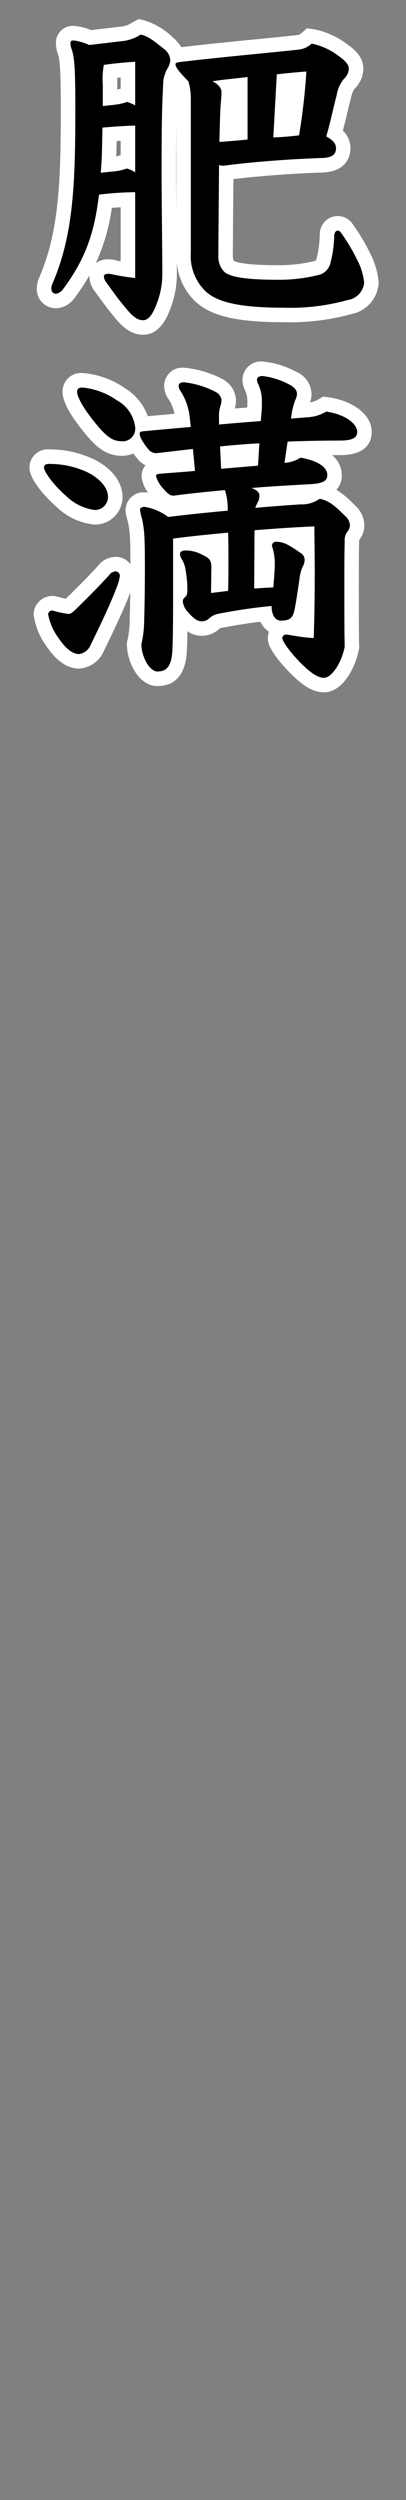
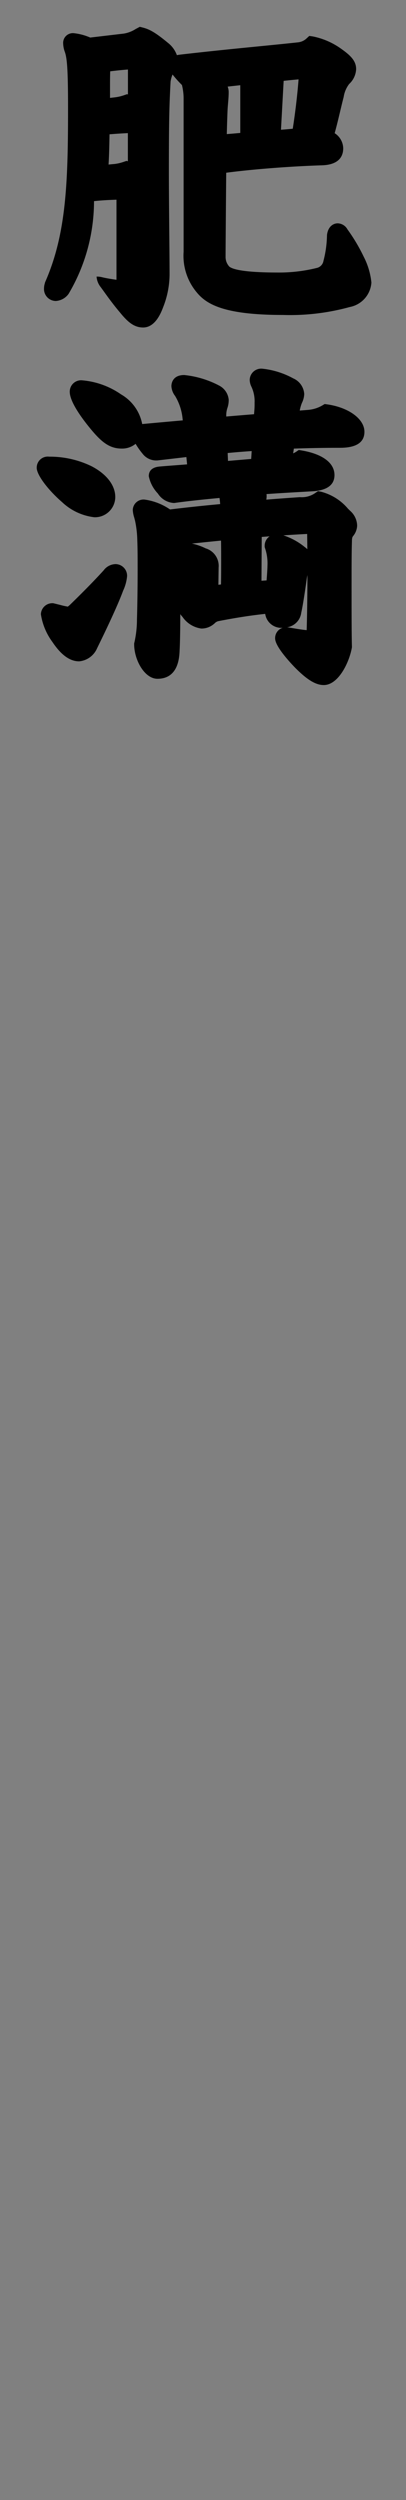
<svg xmlns="http://www.w3.org/2000/svg" id="レイヤー_1" data-name="レイヤー 1" viewBox="0 0 56 344">
  <rect x="0" y="0" width="56" height="344" fill="#808080" stroke="none" />
  <defs>
    <style>.cls-1{fill:#fff;}</style>
  </defs>
-   <path d="M19.745,45.063c-1.266,0-2.141-.768-3.224-2.1-.905-1.07-1.6-2.03-2.268-2.96l-.357-.492a2.572,2.572,0,0,1-.575-1.452A1.419,1.419,0,0,1,14.9,36.679a2.772,2.772,0,0,1,.725.078c.476.119,1.163.242,2.021.362V27.478c-1.057.036-2.1.086-3.1.2A25,25,0,0,1,9.459,40.436a2.347,2.347,0,0,1-1.763.979,1.645,1.645,0,0,1-1.624-1.768,2.31,2.31,0,0,1,.1-.62l.046-.184.034-.078c2.915-6.64,3.133-13.788,3.133-23.936,0-5.381-.145-6.8-.429-7.652A3.636,3.636,0,0,1,8.713,6a1.338,1.338,0,0,1,1.479-1.432,7.656,7.656,0,0,1,2.252.6l4.64-.546A4.308,4.308,0,0,0,18.7,4l.582-.311.373.093c.91.227,1.7.617,3.516,2.12a3.759,3.759,0,0,1,1.226,1.689c.193-.042.385-.066.557-.087,4.1-.472,7.605-.818,10.7-1.123,1.968-.194,3.783-.373,5.495-.559a2.024,2.024,0,0,0,1.164-.562l.348-.317.466.067a10.05,10.05,0,0,1,3.925,1.7c1.315.926,2.07,1.675,2.07,2.8a2.972,2.972,0,0,1-.966,2.052A3.915,3.915,0,0,0,47.4,13.36c-.159.6-.318,1.271-.486,1.973-.234.985-.476,2-.753,2.994A2.538,2.538,0,0,1,47.34,20.4c0,1.02-.5,2.255-2.883,2.344-4.36.136-9.534.536-13.256,1.023-.045,5.141-.087,10.62-.087,11.563a1.928,1.928,0,0,0,.523,1.36c.65.519,2.941.808,6.59.808a21.526,21.526,0,0,0,5.461-.627,1.2,1.2,0,0,0,.928-.974,14.832,14.832,0,0,0,.485-3.541c.125-1.144.832-1.626,1.479-1.626a1.582,1.582,0,0,1,1.338.823,24.173,24.173,0,0,1,2.249,3.771,9.925,9.925,0,0,1,1.061,3.558,3.679,3.679,0,0,1-2.986,3.363,31.042,31.042,0,0,1-9.2,1.093c-8.194,0-10.564-1.488-11.9-3.1a7.817,7.817,0,0,1-1.816-5.584V13.485a7.634,7.634,0,0,0-.231-1.787A14.94,14.94,0,0,1,23.8,10.251a4.019,4.019,0,0,0-.273.981c-.18,3.42-.234,5.471-.234,12.382,0,2.4.028,5.459.054,8.256.022,2.357.042,4.526.042,5.953a12.391,12.391,0,0,1-.877,4.422C22.245,42.949,21.452,45.063,19.745,45.063ZM15.1,18.817c-.023,1.253-.047,2.538-.127,3.827.266-.029.534-.056.809-.076a6.274,6.274,0,0,0,1.387-.335l.277-.092.192.048V18.317c-.854.04-1.7.095-2.532.163Zm16.3-6.9a2.062,2.062,0,0,1,.142.752c0,.547-.044,1.065-.087,1.565-.021.248-.043.5-.059.753-.038.759-.076,1.992-.114,3.466.654-.052,1.31-.109,1.86-.16V11.724C33,11.74,31.837,11.867,31.4,11.917Zm7.355,5.935c.535-.036,1.074-.082,1.626-.14.351-2.244.645-4.738.8-6.789-.713.061-1.408.131-2.056.2ZM15.2,9.814c-.016.4-.026,1.02-.026,1.847v1.811L15.8,13.4a6.253,6.253,0,0,0,1.426-.339l.294-.1.127.036V9.564C16.807,9.63,16,9.713,15.2,9.814Z" />
-   <path class="cls-1" d="M19.409,4.748c.769.192,1.441.528,3.12,1.92a2.134,2.134,0,0,1,.96,1.584A2.576,2.576,0,0,1,23.058,9.5a4.639,4.639,0,0,0-.529,1.633c-.191,3.6-.239,5.712-.239,12.481,0,4.416.1,11.089.1,14.209a11.372,11.372,0,0,1-.817,4.08c-.576,1.536-1.2,2.16-1.824,2.16-.767,0-1.391-.432-2.448-1.728-1.056-1.248-1.824-2.352-2.592-3.408a1.652,1.652,0,0,1-.384-.864c0-.24.192-.384.575-.384a1.8,1.8,0,0,1,.481.048,30.538,30.538,0,0,0,3.265.528V26.446a43.629,43.629,0,0,0-4.994.336c-.671,5.664-2.063,9.121-4.992,13.057a1.4,1.4,0,0,1-.96.576c-.384,0-.624-.288-.624-.768a2.112,2.112,0,0,1,.1-.48c2.929-6.672,3.217-13.681,3.217-24.338,0-5.473-.145-6.961-.481-7.969A2.83,2.83,0,0,1,9.713,6c0-.336.1-.432.479-.432a7.531,7.531,0,0,1,2.113.624l4.9-.576a5.9,5.9,0,0,0,2.208-.864m-5.232,9.841,1.728-.192a7.268,7.268,0,0,0,1.632-.384,7.054,7.054,0,0,1,1.105.48v-6c-1.584.1-2.977.24-4.321.432a10.5,10.5,0,0,0-.144,2.737v2.928m-.288,9.169c.672-.049,1.3-.144,1.968-.193a7.21,7.21,0,0,0,1.632-.383,4.151,4.151,0,0,1,1.153.527V17.277c-1.489.048-3.025.144-4.513.288-.048,2.064-.048,4.128-.24,6.193M42.979,6a9.1,9.1,0,0,1,3.5,1.536c1.3.912,1.633,1.392,1.633,1.968a2.018,2.018,0,0,1-.673,1.345A4.7,4.7,0,0,0,46.436,13.1C46,14.733,45.571,16.845,45,18.765c.817.48,1.345.912,1.345,1.632,0,.913-.624,1.3-1.92,1.345-4.608.144-9.938.575-13.538,1.055a1.542,1.542,0,0,1-.672-.095c-.048,5.424-.1,11.616-.1,12.625a2.9,2.9,0,0,0,.865,2.112c.479.384,1.631,1.056,7.248,1.056a22.632,22.632,0,0,0,5.76-.672,2.172,2.172,0,0,0,1.584-1.632A15.936,15.936,0,0,0,46.1,32.4c.047-.432.24-.671.48-.671a.6.6,0,0,1,.48.335,24.221,24.221,0,0,1,2.208,3.7,8.576,8.576,0,0,1,.96,3.12,2.675,2.675,0,0,1-2.256,2.4,29.837,29.837,0,0,1-8.929,1.056c-7.681,0-9.937-1.3-11.137-2.736a6.816,6.816,0,0,1-1.584-4.944V13.485a8.609,8.609,0,0,0-.336-2.3c-1.152-1.153-1.776-1.921-1.776-2.3,0-.24.1-.288.864-.384,6.672-.768,11.761-1.2,16.177-1.68A3.054,3.054,0,0,0,42.979,6m-.719,3.84c-1.393.1-2.785.241-4.081.385l-.48,8.688c1.2-.048,2.352-.144,3.552-.288A87.758,87.758,0,0,0,42.26,9.836m-12,9.7c1.345-.1,3.024-.24,3.888-.336V10.6c-1.631.192-3.215.336-4.848.577.912.48,1.248,1.007,1.248,1.488,0,.768-.1,1.488-.144,2.256-.048.96-.1,2.64-.144,4.608M19.147,2.621l-.679.362-.248.134a3.484,3.484,0,0,1-1.24.508l-4.405.517a7.818,7.818,0,0,0-2.383-.578A2.325,2.325,0,0,0,7.713,6a4.688,4.688,0,0,0,.306,1.535c.232.73.366,2.2.366,7.3,0,10.021-.212,17.073-3.048,23.534l-.069.155-.041.165-.023.089a3.33,3.33,0,0,0-.132.875A2.64,2.64,0,0,0,7.7,42.415a3.245,3.245,0,0,0,2.466-1.26l.052-.059.047-.063a31.111,31.111,0,0,0,2.066-3.128c0,.053-.006.1-.006.158a3.528,3.528,0,0,0,.757,2.027l.364.5c.682.944,1.386,1.92,2.328,3.034.949,1.165,2.14,2.436,3.975,2.436,1.593,0,2.836-1.163,3.7-3.457a13.368,13.368,0,0,0,.944-4.783c0-.517,0-1.13-.007-1.814a8.285,8.285,0,0,0,1.982,4.86c2.055,2.465,5.727,3.466,12.682,3.466A31.978,31.978,0,0,0,48.536,43.2a4.638,4.638,0,0,0,3.692-4.319,10.579,10.579,0,0,0-1.157-3.986,25.75,25.75,0,0,0-2.35-3.945,2.475,2.475,0,0,0-4.609,1.23l-.007.065,0,.065A14.646,14.646,0,0,1,43.66,35.6a1.329,1.329,0,0,1-.092.241h0c-.01,0-.076.037-.213.082a21.069,21.069,0,0,1-5.128.57c-4.54,0-5.708-.457-5.947-.585a1.075,1.075,0,0,1-.166-.583c0-.836.036-5.581.079-10.68,3.6-.433,8.292-.781,12.289-.906,3.58-.134,3.858-2.593,3.858-3.344a3.311,3.311,0,0,0-1.048-2.418c.218-.827.415-1.653.6-2.414.165-.693.323-1.356.481-1.953a4.525,4.525,0,0,1,.489-1.353A3.955,3.955,0,0,0,50.116,9.5c0-1.714-1.226-2.72-2.482-3.6a10.945,10.945,0,0,0-4.372-1.88l-.931-.133-.7.633A1.073,1.073,0,0,1,41,4.828c-1.7.184-3.5.362-5.448.554-3.058.3-6.52.643-10.55,1.106a5.457,5.457,0,0,0-1.16-1.332,9.611,9.611,0,0,0-3.945-2.348l-.747-.187Zm-2.965,8.085c.152-.017.306-.033.46-.048V12.2c-.174.054-.327.1-.465.129v-.668c0-.38,0-.7,0-.955Zm23.9,1.324h.007l-.017.174.01-.173ZM24.322,29.446c-.017-2.048-.032-4.124-.032-5.832,0-2.828.009-4.839.032-6.465v12.3ZM16.093,19.409q.273-.019.549-.036v1.981c-.236.074-.433.127-.607.164.028-.71.044-1.414.058-2.109ZM15.421,28.6c.4-.033.811-.057,1.221-.077v7.43c-.307-.055-.57-.11-.78-.162a3.731,3.731,0,0,0-.966-.108,2.673,2.673,0,0,0-1.689.538A26.873,26.873,0,0,0,15.421,28.6Z" />
+   <path d="M19.745,45.063c-1.266,0-2.141-.768-3.224-2.1-.905-1.07-1.6-2.03-2.268-2.96l-.357-.492a2.572,2.572,0,0,1-.575-1.452a2.772,2.772,0,0,1,.725.078c.476.119,1.163.242,2.021.362V27.478c-1.057.036-2.1.086-3.1.2A25,25,0,0,1,9.459,40.436a2.347,2.347,0,0,1-1.763.979,1.645,1.645,0,0,1-1.624-1.768,2.31,2.31,0,0,1,.1-.62l.046-.184.034-.078c2.915-6.64,3.133-13.788,3.133-23.936,0-5.381-.145-6.8-.429-7.652A3.636,3.636,0,0,1,8.713,6a1.338,1.338,0,0,1,1.479-1.432,7.656,7.656,0,0,1,2.252.6l4.64-.546A4.308,4.308,0,0,0,18.7,4l.582-.311.373.093c.91.227,1.7.617,3.516,2.12a3.759,3.759,0,0,1,1.226,1.689c.193-.042.385-.066.557-.087,4.1-.472,7.605-.818,10.7-1.123,1.968-.194,3.783-.373,5.495-.559a2.024,2.024,0,0,0,1.164-.562l.348-.317.466.067a10.05,10.05,0,0,1,3.925,1.7c1.315.926,2.07,1.675,2.07,2.8a2.972,2.972,0,0,1-.966,2.052A3.915,3.915,0,0,0,47.4,13.36c-.159.6-.318,1.271-.486,1.973-.234.985-.476,2-.753,2.994A2.538,2.538,0,0,1,47.34,20.4c0,1.02-.5,2.255-2.883,2.344-4.36.136-9.534.536-13.256,1.023-.045,5.141-.087,10.62-.087,11.563a1.928,1.928,0,0,0,.523,1.36c.65.519,2.941.808,6.59.808a21.526,21.526,0,0,0,5.461-.627,1.2,1.2,0,0,0,.928-.974,14.832,14.832,0,0,0,.485-3.541c.125-1.144.832-1.626,1.479-1.626a1.582,1.582,0,0,1,1.338.823,24.173,24.173,0,0,1,2.249,3.771,9.925,9.925,0,0,1,1.061,3.558,3.679,3.679,0,0,1-2.986,3.363,31.042,31.042,0,0,1-9.2,1.093c-8.194,0-10.564-1.488-11.9-3.1a7.817,7.817,0,0,1-1.816-5.584V13.485a7.634,7.634,0,0,0-.231-1.787A14.94,14.94,0,0,1,23.8,10.251a4.019,4.019,0,0,0-.273.981c-.18,3.42-.234,5.471-.234,12.382,0,2.4.028,5.459.054,8.256.022,2.357.042,4.526.042,5.953a12.391,12.391,0,0,1-.877,4.422C22.245,42.949,21.452,45.063,19.745,45.063ZM15.1,18.817c-.023,1.253-.047,2.538-.127,3.827.266-.029.534-.056.809-.076a6.274,6.274,0,0,0,1.387-.335l.277-.092.192.048V18.317c-.854.04-1.7.095-2.532.163Zm16.3-6.9a2.062,2.062,0,0,1,.142.752c0,.547-.044,1.065-.087,1.565-.021.248-.043.5-.059.753-.038.759-.076,1.992-.114,3.466.654-.052,1.31-.109,1.86-.16V11.724C33,11.74,31.837,11.867,31.4,11.917Zm7.355,5.935c.535-.036,1.074-.082,1.626-.14.351-2.244.645-4.738.8-6.789-.713.061-1.408.131-2.056.2ZM15.2,9.814c-.016.4-.026,1.02-.026,1.847v1.811L15.8,13.4a6.253,6.253,0,0,0,1.426-.339l.294-.1.127.036V9.564C16.807,9.63,16,9.713,15.2,9.814Z" />
  <path d="M44.659,94.263c-1.1,0-2.271-.7-3.923-2.357-.845-.869-2.789-2.985-2.789-4.068a1.489,1.489,0,0,1,1.04-1.454c-.091,0-.184.006-.28.006a2.239,2.239,0,0,1-2.127-1.922c-2.045.22-3.977.521-6.42.992a1.029,1.029,0,0,0-.553.308,3.05,3.05,0,0,1-.331.262,2.606,2.606,0,0,1-1.514.456,3.752,3.752,0,0,1-2.58-1.593,3.855,3.855,0,0,1-.314-.387c-.009,2.1-.032,3.89-.093,4.973-.038.958-.159,3.92-3.061,3.92-1.777,0-3.209-2.595-3.209-4.744v-.13l.033-.125a14.192,14.192,0,0,0,.353-3.186c.046-1.362.094-4.254.094-6.736,0-1.755,0-2.815-.047-4.141a14.286,14.286,0,0,0-.31-2.688l-.114-.434a4.1,4.1,0,0,1-.2-1.042,1.483,1.483,0,0,1,1.625-1.432A8.183,8.183,0,0,1,23.453,70.1c2.284-.277,4.605-.524,6.914-.736-.023-.352-.053-.622-.09-.846-2.146.2-4.332.426-6.169.682l-.069.01H23.97a2.814,2.814,0,0,1-2.193-1.3,4.875,4.875,0,0,1-1.256-2.387c0-1.18,1.148-1.294,1.526-1.331.729-.063,1.429-.116,2.109-.167.563-.043,1.114-.084,1.652-.129l-.1-1.005c-1.327.156-3.99.463-3.99.463h-.057a2.346,2.346,0,0,1-1.988-.914,10.046,10.046,0,0,1-.968-1.372,2.913,2.913,0,0,1-1.939.654c-1.7,0-2.816-.953-4.275-2.714-1.878-2.277-2.87-4.042-2.87-5.1a1.561,1.561,0,0,1,1.72-1.575A11.024,11.024,0,0,1,16.7,54.268a6.024,6.024,0,0,1,2.914,4.086c.092-.013.172-.02.234-.026,1.737-.161,3.545-.324,5.363-.485l-.026-.228a7.46,7.46,0,0,0-1.032-3.133,2.408,2.408,0,0,1-.511-1.351c0-.255.085-1.527,1.768-1.527a13.184,13.184,0,0,1,4.825,1.455A2.451,2.451,0,0,1,31.546,55a3.328,3.328,0,0,1-.194,1.179,3.183,3.183,0,0,0-.141,1.134c1.17-.1,2.56-.216,3.831-.316l.027-.349a11.088,11.088,0,0,0,.046-1.216,4.676,4.676,0,0,0-.433-2.215,2.214,2.214,0,0,1-.24-.953,1.584,1.584,0,0,1,1.769-1.529,11.339,11.339,0,0,1,4.229,1.326,2.523,2.523,0,0,1,1.523,2.171,3.055,3.055,0,0,1-.319,1.209,5.251,5.251,0,0,0-.3,1.052l1.126-.09a4.663,4.663,0,0,0,2.013-.629l.3-.182.352.05c2.972.425,5.131,2.012,5.131,3.774,0,1.46-1.128,2.2-3.352,2.2-2.127,0-4.223.037-6.381.112l-.1.658a3.066,3.066,0,0,0,.451-.249l.329-.22.389.065c2.881.48,4.533,1.715,4.533,3.387,0,2.078-2.4,2.2-3.3,2.246l-1.225.07c-1.517.086-3.179.18-4.851.3a2.259,2.259,0,0,1,.016.265,2.628,2.628,0,0,1-.044.5c1.65-.135,3.234-.246,4.641-.342a3.245,3.245,0,0,0,2.153-.6l.342-.228.4.078A7.219,7.219,0,0,1,48,70l.329.318a2.788,2.788,0,0,1,.932,2.017,2.43,2.43,0,0,1-.571,1.446c-.073.1-.149.209-.149.763-.048,1.456-.048,3.71-.048,6.1,0,3.273,0,6.658.048,8.324l0,.107-.02.105C48.141,91.227,46.647,94.263,44.659,94.263ZM39.6,86.316c.168.013.387.049.765.114.5.084,1.167.2,1.935.28.064-2.117.1-4.846.106-7.578-.027.118-.055.249-.079.388-.177,1.282-.521,3.67-.778,4.8A2.327,2.327,0,0,1,39.6,86.316ZM26.47,74.8a7.664,7.664,0,0,1,1.89.651,2.517,2.517,0,0,1,1.794,2.642l-.032,2.372.361-.044c.024-1.027.024-2.039.024-3.1,0-.965,0-1.953-.02-2.936C29.1,74.522,27.777,74.654,26.47,74.8Zm9.595,5.11.706-.044c.059-.769.12-1.637.12-2.013a6.454,6.454,0,0,0-.341-2.445l-.043-.142v-.149a1.576,1.576,0,0,1,.681-1.32l-1.087.083Zm3.024-6.247a9.153,9.153,0,0,1,2.933,1.6,3.776,3.776,0,0,1,.369.309c0-.236-.019-1.664-.023-2.1C41.366,73.521,40.277,73.584,39.089,73.664Zm-7.641-10.24,3.2-.271.067-1.085c-1.089.07-2.185.159-3.313.268ZM10.913,91C9.228,91,7.989,89.461,7.205,88.3a8.579,8.579,0,0,1-1.564-3.778A1.573,1.573,0,0,1,7.216,83h.117l.114.027c.294.07.567.14.818.2a10.693,10.693,0,0,0,1.09.245c.084-.061.222-.182.274-.228,1.913-1.858,3.454-3.429,4.672-4.769a2.1,2.1,0,0,1,1.652-.855,1.608,1.608,0,0,1,1.576,1.672,6.077,6.077,0,0,1-.547,1.991c-.6,1.623-1.806,4.287-3.587,7.907A2.991,2.991,0,0,1,10.913,91Zm2.111-19.826a7.786,7.786,0,0,1-4.443-2.065c-2.006-1.739-3.517-3.777-3.517-4.743a1.525,1.525,0,0,1,1.72-1.529,13.172,13.172,0,0,1,5.835,1.311C14.7,65.226,15.9,66.774,15.9,68.4A2.8,2.8,0,0,1,13.024,71.173Z" />
-   <path class="cls-1" d="M36.211,51.739a10.377,10.377,0,0,1,3.744,1.2c.624.336,1.008.721,1.008,1.3a2.177,2.177,0,0,1-.239.816,10,10,0,0,0-.577,2.544l2.4-.192A5.627,5.627,0,0,0,45,56.636c2.689.384,4.273,1.728,4.273,2.784,0,.624-.336,1.2-2.352,1.2-2.4,0-4.8.048-7.249.144l-.432,2.928a4.612,4.612,0,0,0,2.208-.719c2.016.336,3.7,1.152,3.7,2.4,0,.72-.481,1.152-2.353,1.248-2.5.144-5.328.288-8.112.528.767.288,1.1.576,1.1,1.1a1.657,1.657,0,0,1-.239.864,7.574,7.574,0,0,0-.336.768c2.111-.192,4.128-.336,6.24-.48a4.213,4.213,0,0,0,2.64-.768c1.488.288,2.353,1.248,3.553,2.4a1.769,1.769,0,0,1,.624,1.3,1.511,1.511,0,0,1-.384.864,2.054,2.054,0,0,0-.336,1.344c-.048,1.44-.048,3.7-.048,6.1,0,3.264,0,6.673.048,8.353-.385,2.064-1.728,4.272-2.881,4.272-.863,0-1.92-.768-3.216-2.064-1.68-1.728-2.5-3.024-2.5-3.361a.5.5,0,0,1,.528-.527c.337,0,1.921.383,3.793.48.095-2.449.143-5.857.143-8.977,0-2.5-.048-4.849-.048-6.385-2.448.1-5.28.288-8.257.528l-.047,8.017c.912-.048,2.112-.144,2.64-.144.1-1.2.192-2.448.192-2.976a7.416,7.416,0,0,0-.384-2.736.544.544,0,0,1,.528-.577c.912,0,1.584.24,3.408,1.537a1.109,1.109,0,0,1,.577.96,2.074,2.074,0,0,1-.336,1.056,6.034,6.034,0,0,0-.336,1.248c-.193,1.392-.529,3.7-.769,4.752-.24.96-.624,1.3-1.872,1.3-.672,0-1.248-.672-1.248-2.016a74.023,74.023,0,0,0-7.488,1.105,2.641,2.641,0,0,0-1.249.719,1.62,1.62,0,0,1-.96.288c-.576,0-1.2-.528-1.824-1.248a2.584,2.584,0,0,1-.72-1.44.711.711,0,0,1,.288-.624c.336-.24.336-.672.336-1.2a14.542,14.542,0,0,0-.24-2.5,3.9,3.9,0,0,0-.528-1.537,1.294,1.294,0,0,1-.24-.768c0-.287.384-.431.72-.431a4.724,4.724,0,0,1,2.4.624c.96.432,1.2.768,1.2,1.728l-.048,3.5,2.352-.288c.049-1.344.049-2.64.049-3.984s0-2.689-.049-4.033c-2.544.24-5.04.48-7.584.816V80.3c0,3.744,0,7.392-.1,9.121-.1,2.352-.863,2.976-2.063,2.976-1.1,0-2.209-2.064-2.209-3.744a15.186,15.186,0,0,0,.385-3.409c.048-1.392.095-4.272.095-6.768,0-1.776,0-2.832-.047-4.177a15.416,15.416,0,0,0-.336-2.88,8,8,0,0,1-.289-1.248c0-.24.192-.432.625-.432A7.532,7.532,0,0,1,23.2,71.133q4.1-.5,8.208-.864a8.5,8.5,0,0,0-.384-2.832c-2.544.24-4.992.48-7.056.768-.481,0-.768-.192-1.441-.96a4.219,4.219,0,0,1-1.008-1.728c0-.241.144-.288.625-.336,1.68-.144,3.264-.241,4.752-.385l-.288-3.024c-1.632.192-3.264.384-4.945.576a1.347,1.347,0,0,1-1.2-.528c-1.057-1.3-1.2-1.872-1.2-2.16,0-.24.143-.288.672-.336,2.064-.192,4.224-.384,6.384-.576L26.178,57.5a8.253,8.253,0,0,0-1.248-3.648,1.394,1.394,0,0,1-.288-.721c0-.383.24-.527.768-.527a12.424,12.424,0,0,1,4.368,1.344A1.486,1.486,0,0,1,30.546,55a2.325,2.325,0,0,1-.144.864A4.8,4.8,0,0,0,30.21,57.6v.816c1.536-.144,3.889-.336,5.761-.48l.1-1.2a11.89,11.89,0,0,0,.049-1.3,5.65,5.65,0,0,0-.528-2.641,1.247,1.247,0,0,1-.145-.527c0-.336.288-.529.769-.529M35.778,61c-1.824.1-3.6.24-5.424.433l.144,3.072c1.681-.144,3.408-.288,5.089-.432L35.778,61m-24.433-7.68a10.028,10.028,0,0,1,4.8,1.776,4.847,4.847,0,0,1,2.5,3.7,1.731,1.731,0,0,1-1.872,1.92c-1.249,0-2.113-.672-3.5-2.352-2.256-2.736-2.64-4.032-2.64-4.465,0-.383.239-.575.72-.575M6.784,63.836a12.228,12.228,0,0,1,5.377,1.2c1.392.72,2.735,1.92,2.735,3.36a1.794,1.794,0,0,1-1.872,1.776,6.93,6.93,0,0,1-3.792-1.824c-2.16-1.872-3.168-3.6-3.168-3.984s.24-.529.72-.529m9.169,14.786a.611.611,0,0,1,.576.672,6.355,6.355,0,0,1-.48,1.632c-.672,1.824-2.064,4.8-3.552,7.824A2.025,2.025,0,0,1,10.913,90c-1.009,0-1.969-.912-2.881-2.256a8.01,8.01,0,0,1-1.391-3.217A.576.576,0,0,1,7.216,84a14.609,14.609,0,0,0,2.209.481c.288,0,.479-.145.863-.481,1.633-1.584,3.313-3.264,4.753-4.848a1.152,1.152,0,0,1,.912-.528M36.211,49.739a2.565,2.565,0,0,0-2.769,2.529,3.243,3.243,0,0,0,.355,1.42,3.634,3.634,0,0,1,.318,1.748c0,.23,0,.433-.007.636-.565.046-1.15.093-1.72.141A4.247,4.247,0,0,0,32.546,55a3.441,3.441,0,0,0-1.873-2.845A14.046,14.046,0,0,0,25.41,50.6a2.509,2.509,0,0,0-2.768,2.527,3.266,3.266,0,0,0,.624,1.831l.052.078.059.073a5.943,5.943,0,0,1,.689,1.828c-1.244.111-2.475.222-3.678.333a7.487,7.487,0,0,0-3.157-3.855,11.855,11.855,0,0,0-5.886-2.095A2.562,2.562,0,0,0,8.625,53.9c0,1.333,1.013,3.21,3.1,5.737,1.348,1.625,2.745,3.08,5.049,3.08a4.212,4.212,0,0,0,1.622-.31q.234.324.524.678a3.186,3.186,0,0,0,1.155.941,2.271,2.271,0,0,0-.55,1.492,4.417,4.417,0,0,0,.9,2.264c-.126-.017-.25-.03-.373-.037l-.055,0h-.055a2.476,2.476,0,0,0-2.625,2.432,4.942,4.942,0,0,0,.235,1.3c.036.132.075.276.114.432a13.517,13.517,0,0,1,.277,2.476c.038,1.074.045,1.98.046,3.249a2.525,2.525,0,0,0-2.032-1.011,3.111,3.111,0,0,0-2.411,1.2c-1.166,1.281-2.633,2.78-4.478,4.574-.17-.041-.372-.093-.551-.139-.256-.065-.535-.136-.834-.208L7.451,82H7.216a2.586,2.586,0,0,0-2.575,2.528,9.39,9.39,0,0,0,1.735,4.338C6.9,89.641,8.5,92,10.913,92a3.967,3.967,0,0,0,3.393-2.4c1.782-3.62,3.005-6.317,3.62-7.986l.039-.1c-.018,1.493-.046,2.853-.074,3.664a13.3,13.3,0,0,1-.32,2.968l-.066.251v.259c0,2.4,1.6,5.744,4.209,5.744,3.192,0,3.971-2.662,4.062-4.895.036-.652.059-1.563.074-2.646a3.438,3.438,0,0,0,1.912.628,3.614,3.614,0,0,0,2.071-.625,3.974,3.974,0,0,0,.434-.342,1.214,1.214,0,0,1,.11-.093c2.08-.394,3.792-.668,5.531-.875a3.293,3.293,0,0,0,1.2,1.375,2.585,2.585,0,0,0-.164.912c0,.4,0,1.606,3.063,4.755,1.329,1.33,2.9,2.67,4.649,2.67,2.729,0,4.421-3.622,4.847-5.906l.039-.21-.006-.213c-.047-1.652-.047-5.03-.047-8.3,0-2.378,0-4.623.047-6.03v-.067c0-.12,0-.2.009-.245a3.342,3.342,0,0,0,.711-1.963,3.777,3.777,0,0,0-1.21-2.71L48.7,69.28a11.94,11.94,0,0,0-2.308-1.887,2.789,2.789,0,0,0,.752-2.02A3.581,3.581,0,0,0,45.8,62.624c.372,0,.744,0,1.118,0,3.786,0,4.352-2,4.352-3.2,0-2.3-2.463-4.26-5.99-4.764l-.7-.1-.609.366a3.722,3.722,0,0,1-1.215.447,3.351,3.351,0,0,0,.212-1.132,3.4,3.4,0,0,0-2.06-3.058,12.143,12.143,0,0,0-4.692-1.439ZM6.784,61.836a2.514,2.514,0,0,0-2.72,2.529c0,1.7,2.426,4.253,3.859,5.5a8.677,8.677,0,0,0,5.1,2.313A3.784,3.784,0,0,0,16.9,68.4c0-2.009-1.39-3.881-3.816-5.137a14.206,14.206,0,0,0-6.3-1.424Z" />
</svg>